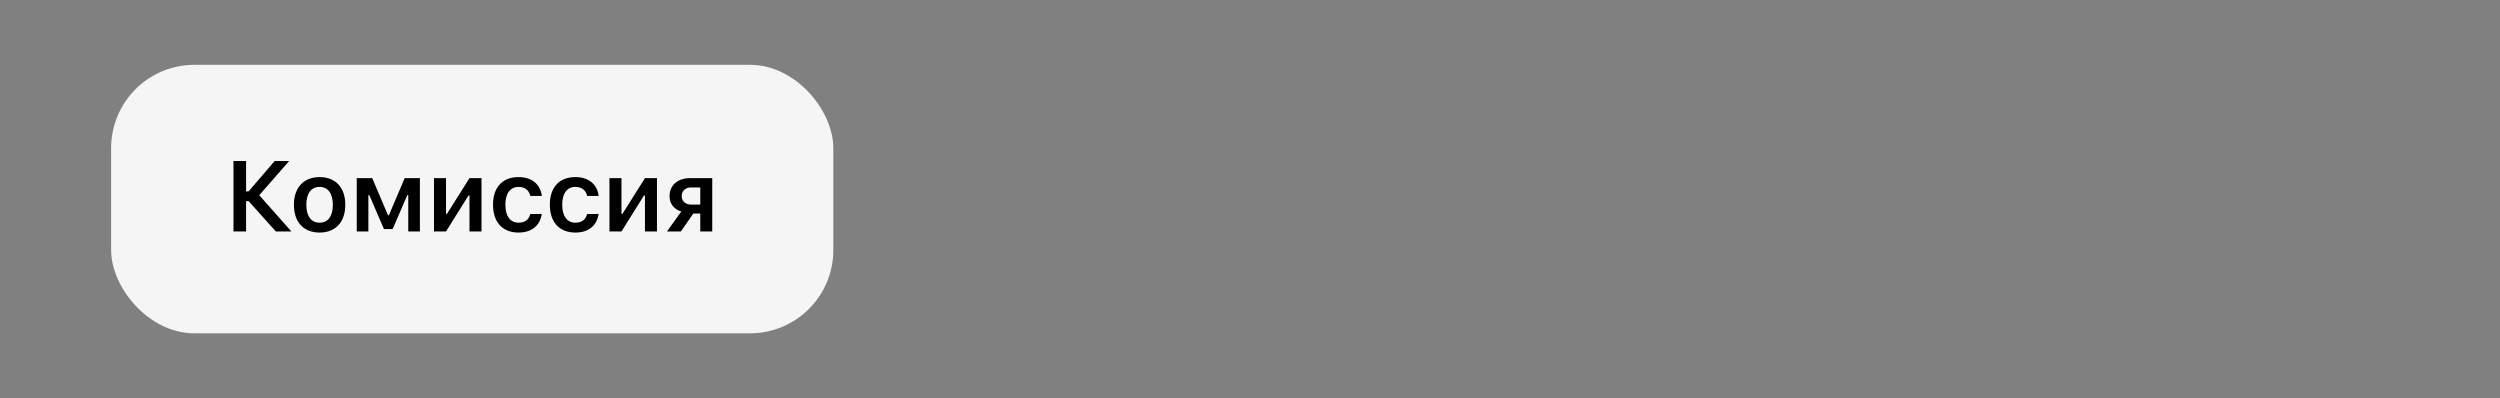
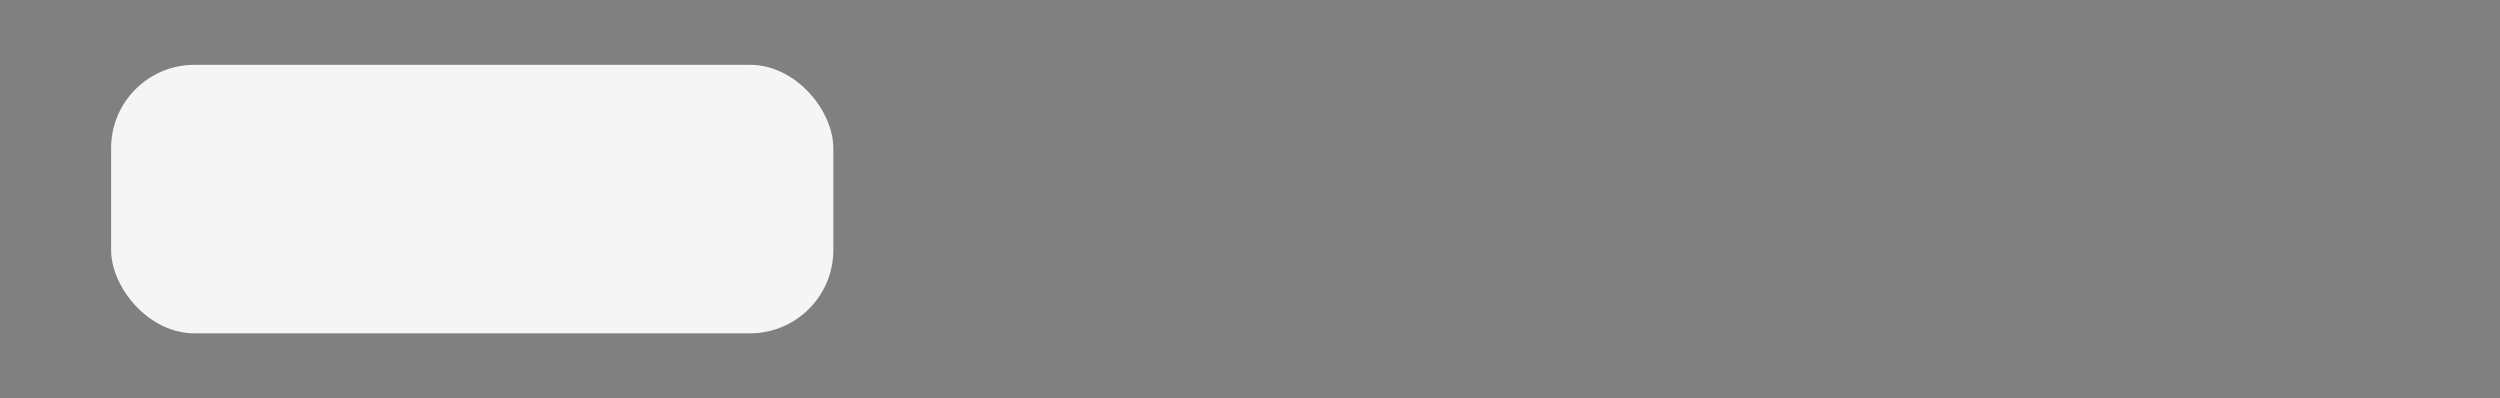
<svg xmlns="http://www.w3.org/2000/svg" width="270" height="43" viewBox="0 0 270 43" fill="none">
  <rect x="0" y="0" width="270" height="43" fill="#808080" stroke="none" />
  <rect x="12" y="7" width="78" height="29" rx="9" fill="#F5F5F5" />
-   <path d="M26.576 25V21.72H26.85L29.793 25H31.47L28 21.082L31.227 17.39H29.666L26.845 20.671H26.576V17.39H25.215V25H26.576ZM34.517 25.116C36.241 25.116 37.291 23.988 37.291 22.121V22.11C37.291 20.254 36.236 19.125 34.517 19.125C32.803 19.125 31.743 20.259 31.743 22.11V22.121C31.743 23.988 32.787 25.116 34.517 25.116ZM34.517 24.051C33.605 24.051 33.083 23.339 33.083 22.126V22.115C33.083 20.902 33.605 20.185 34.517 20.185C35.424 20.185 35.946 20.902 35.946 22.115V22.126C35.946 23.339 35.429 24.051 34.517 24.051ZM39.785 25V21.066H39.885L41.467 24.742H42.405L43.993 21.066H44.093V25H45.348V19.236H43.708L41.999 23.249H41.904L40.201 19.236H38.529V25H39.785ZM46.871 25H48.169L50.594 21.119H50.705V25H52.002V19.236H50.705L48.274 23.096H48.169V19.236H46.871V25ZM56.004 25.116C57.465 25.116 58.314 24.33 58.504 23.149L58.514 23.107L57.275 23.112L57.264 23.133C57.101 23.74 56.684 24.051 56.004 24.051C55.113 24.051 54.58 23.334 54.58 22.11V22.1C54.58 20.892 55.108 20.185 56.004 20.185C56.721 20.185 57.148 20.586 57.27 21.145L57.275 21.161H58.514V21.14C58.367 19.948 57.481 19.125 55.999 19.125C54.264 19.125 53.246 20.238 53.246 22.1V22.11C53.246 23.993 54.269 25.116 56.004 25.116ZM62.142 25.116C63.602 25.116 64.451 24.33 64.641 23.149L64.652 23.107L63.413 23.112L63.402 23.133C63.239 23.74 62.822 24.051 62.142 24.051C61.251 24.051 60.718 23.334 60.718 22.11V22.1C60.718 20.892 61.245 20.185 62.142 20.185C62.859 20.185 63.286 20.586 63.407 21.145L63.413 21.161H64.652V21.14C64.504 19.948 63.618 19.125 62.136 19.125C60.401 19.125 59.384 20.238 59.384 22.1V22.11C59.384 23.993 60.407 25.116 62.142 25.116ZM65.822 25H67.119L69.545 21.119H69.656V25H70.953V19.236H69.656L67.225 23.096H67.119V19.236H65.822V25ZM75.63 25H76.922V19.236H74.543C73.199 19.236 72.313 19.99 72.313 21.193V21.203C72.313 21.994 72.793 22.611 73.578 22.843L72.033 25H73.531L74.881 23.059H75.63V25ZM74.644 22.094C74.016 22.094 73.626 21.715 73.626 21.198V21.187C73.626 20.613 74.011 20.243 74.644 20.243H75.63V22.094H74.644Z" fill="black" />
</svg>